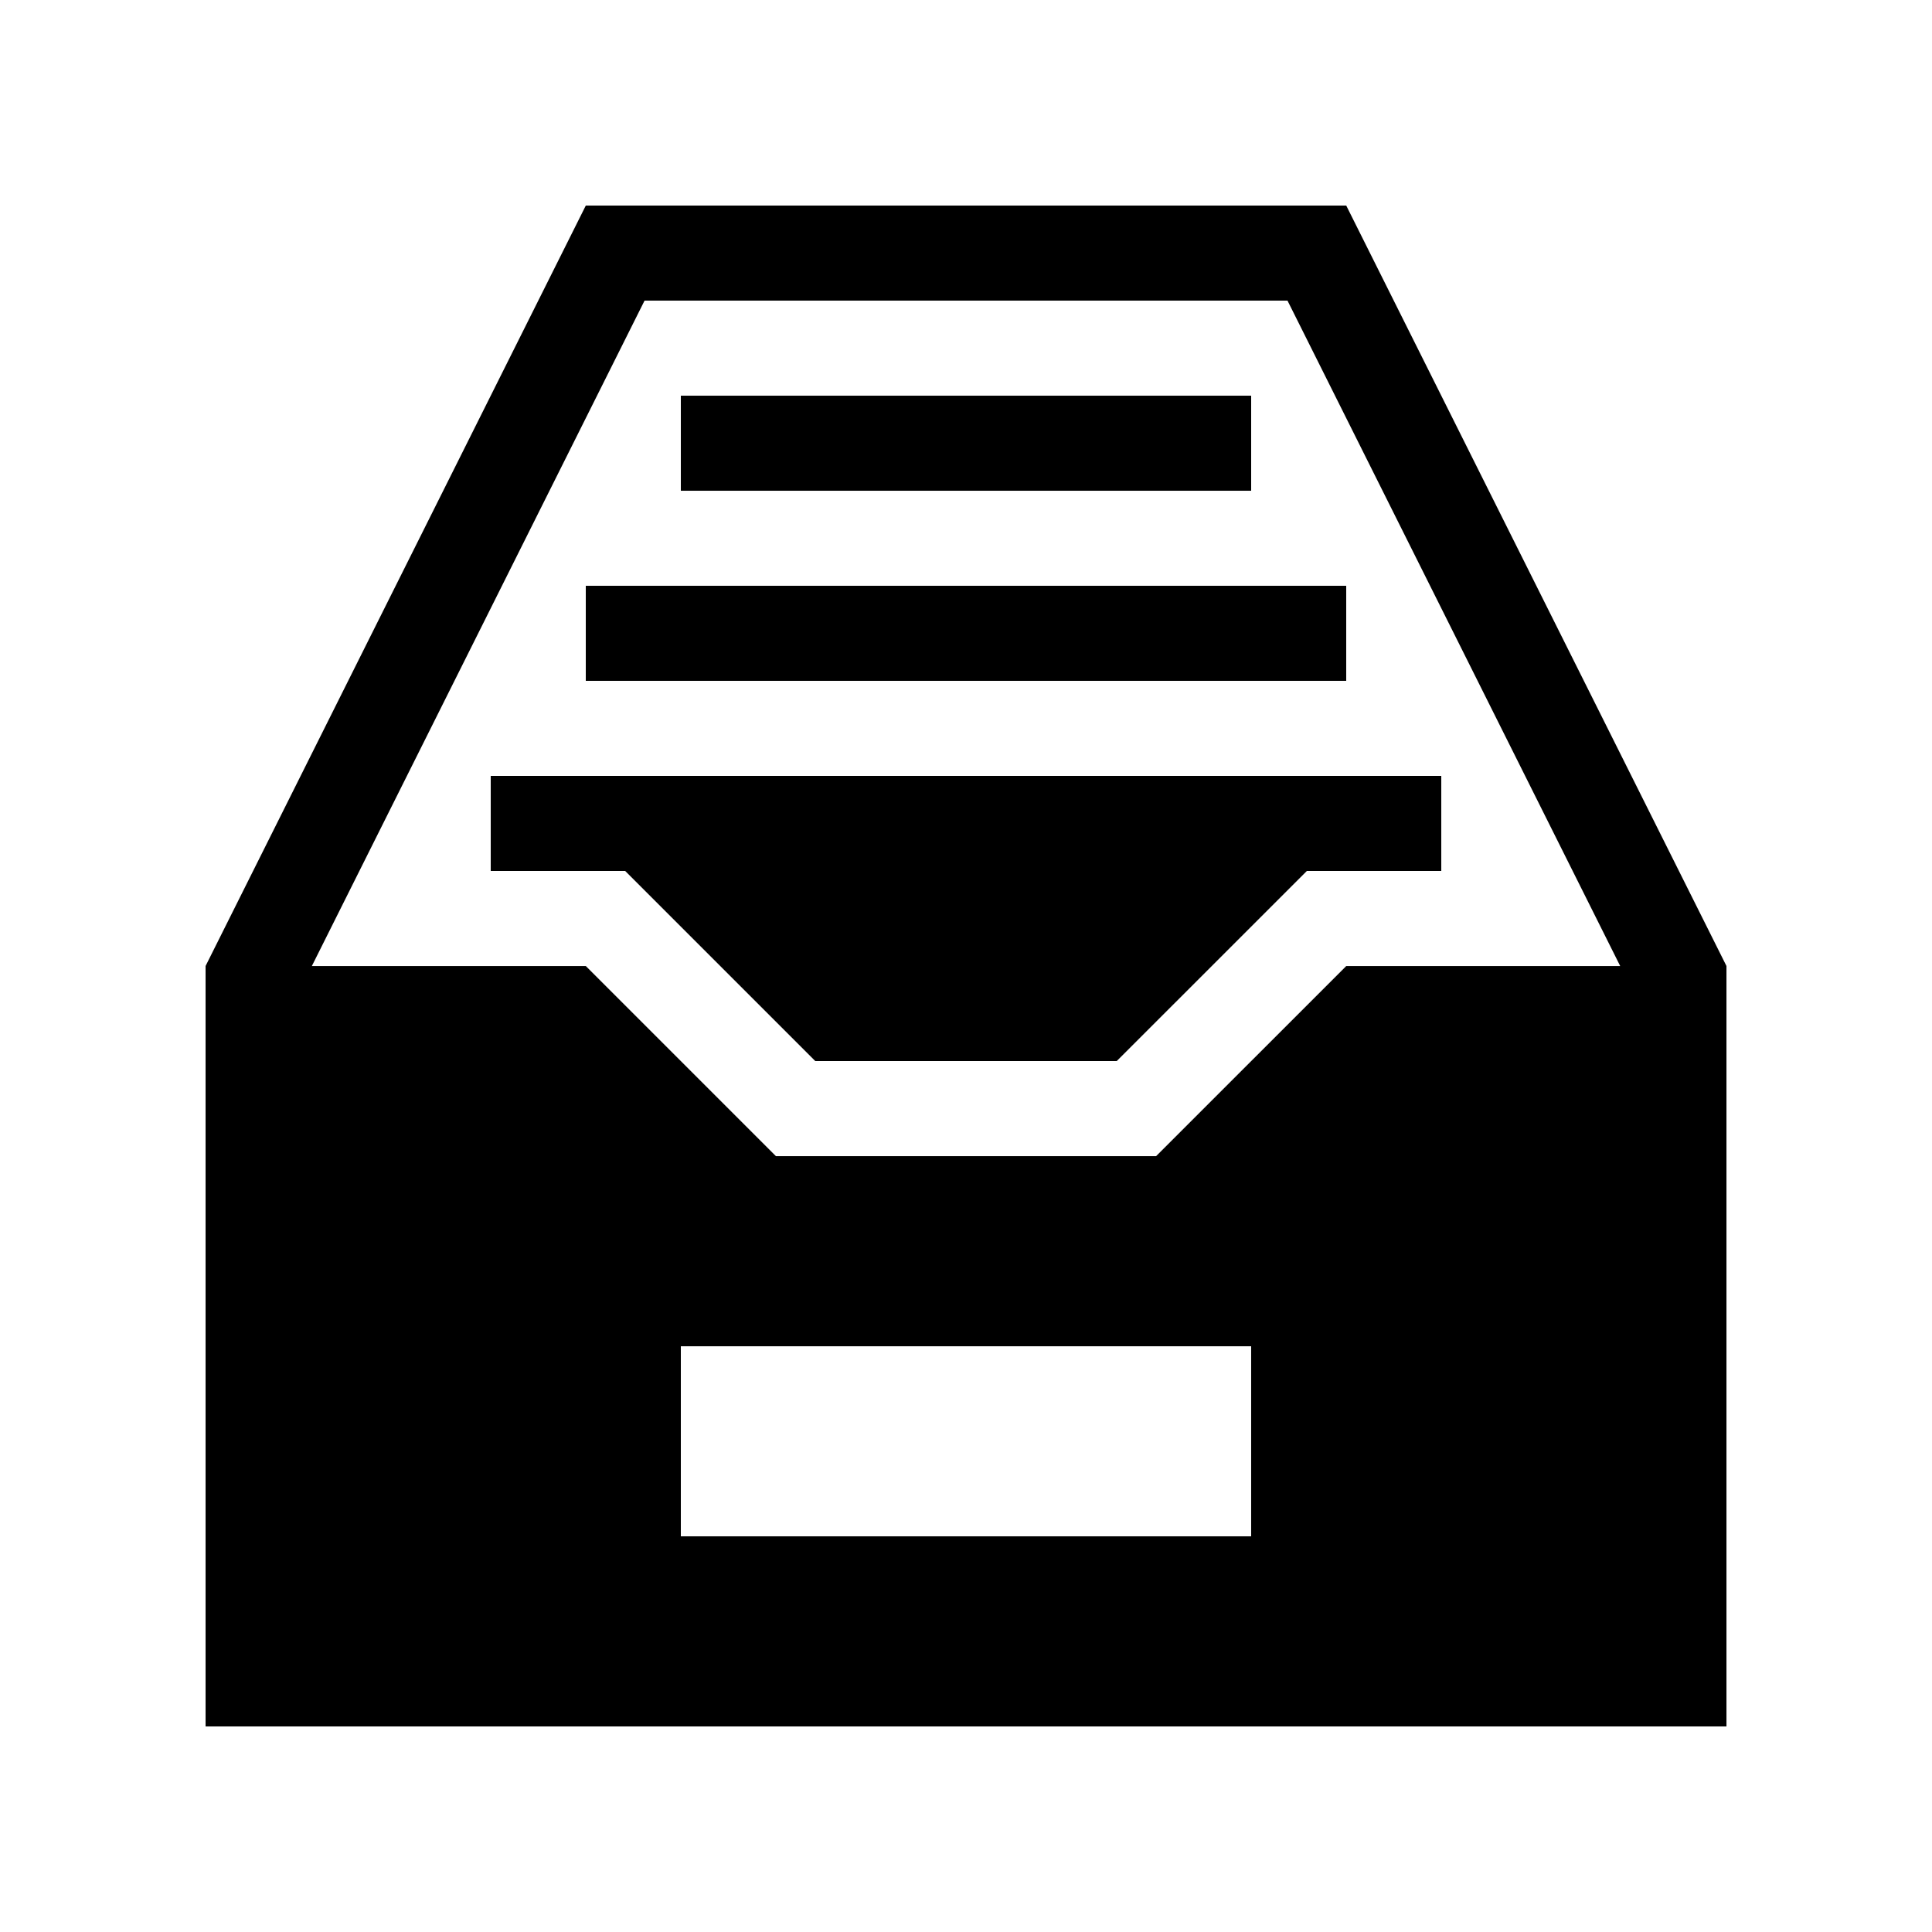
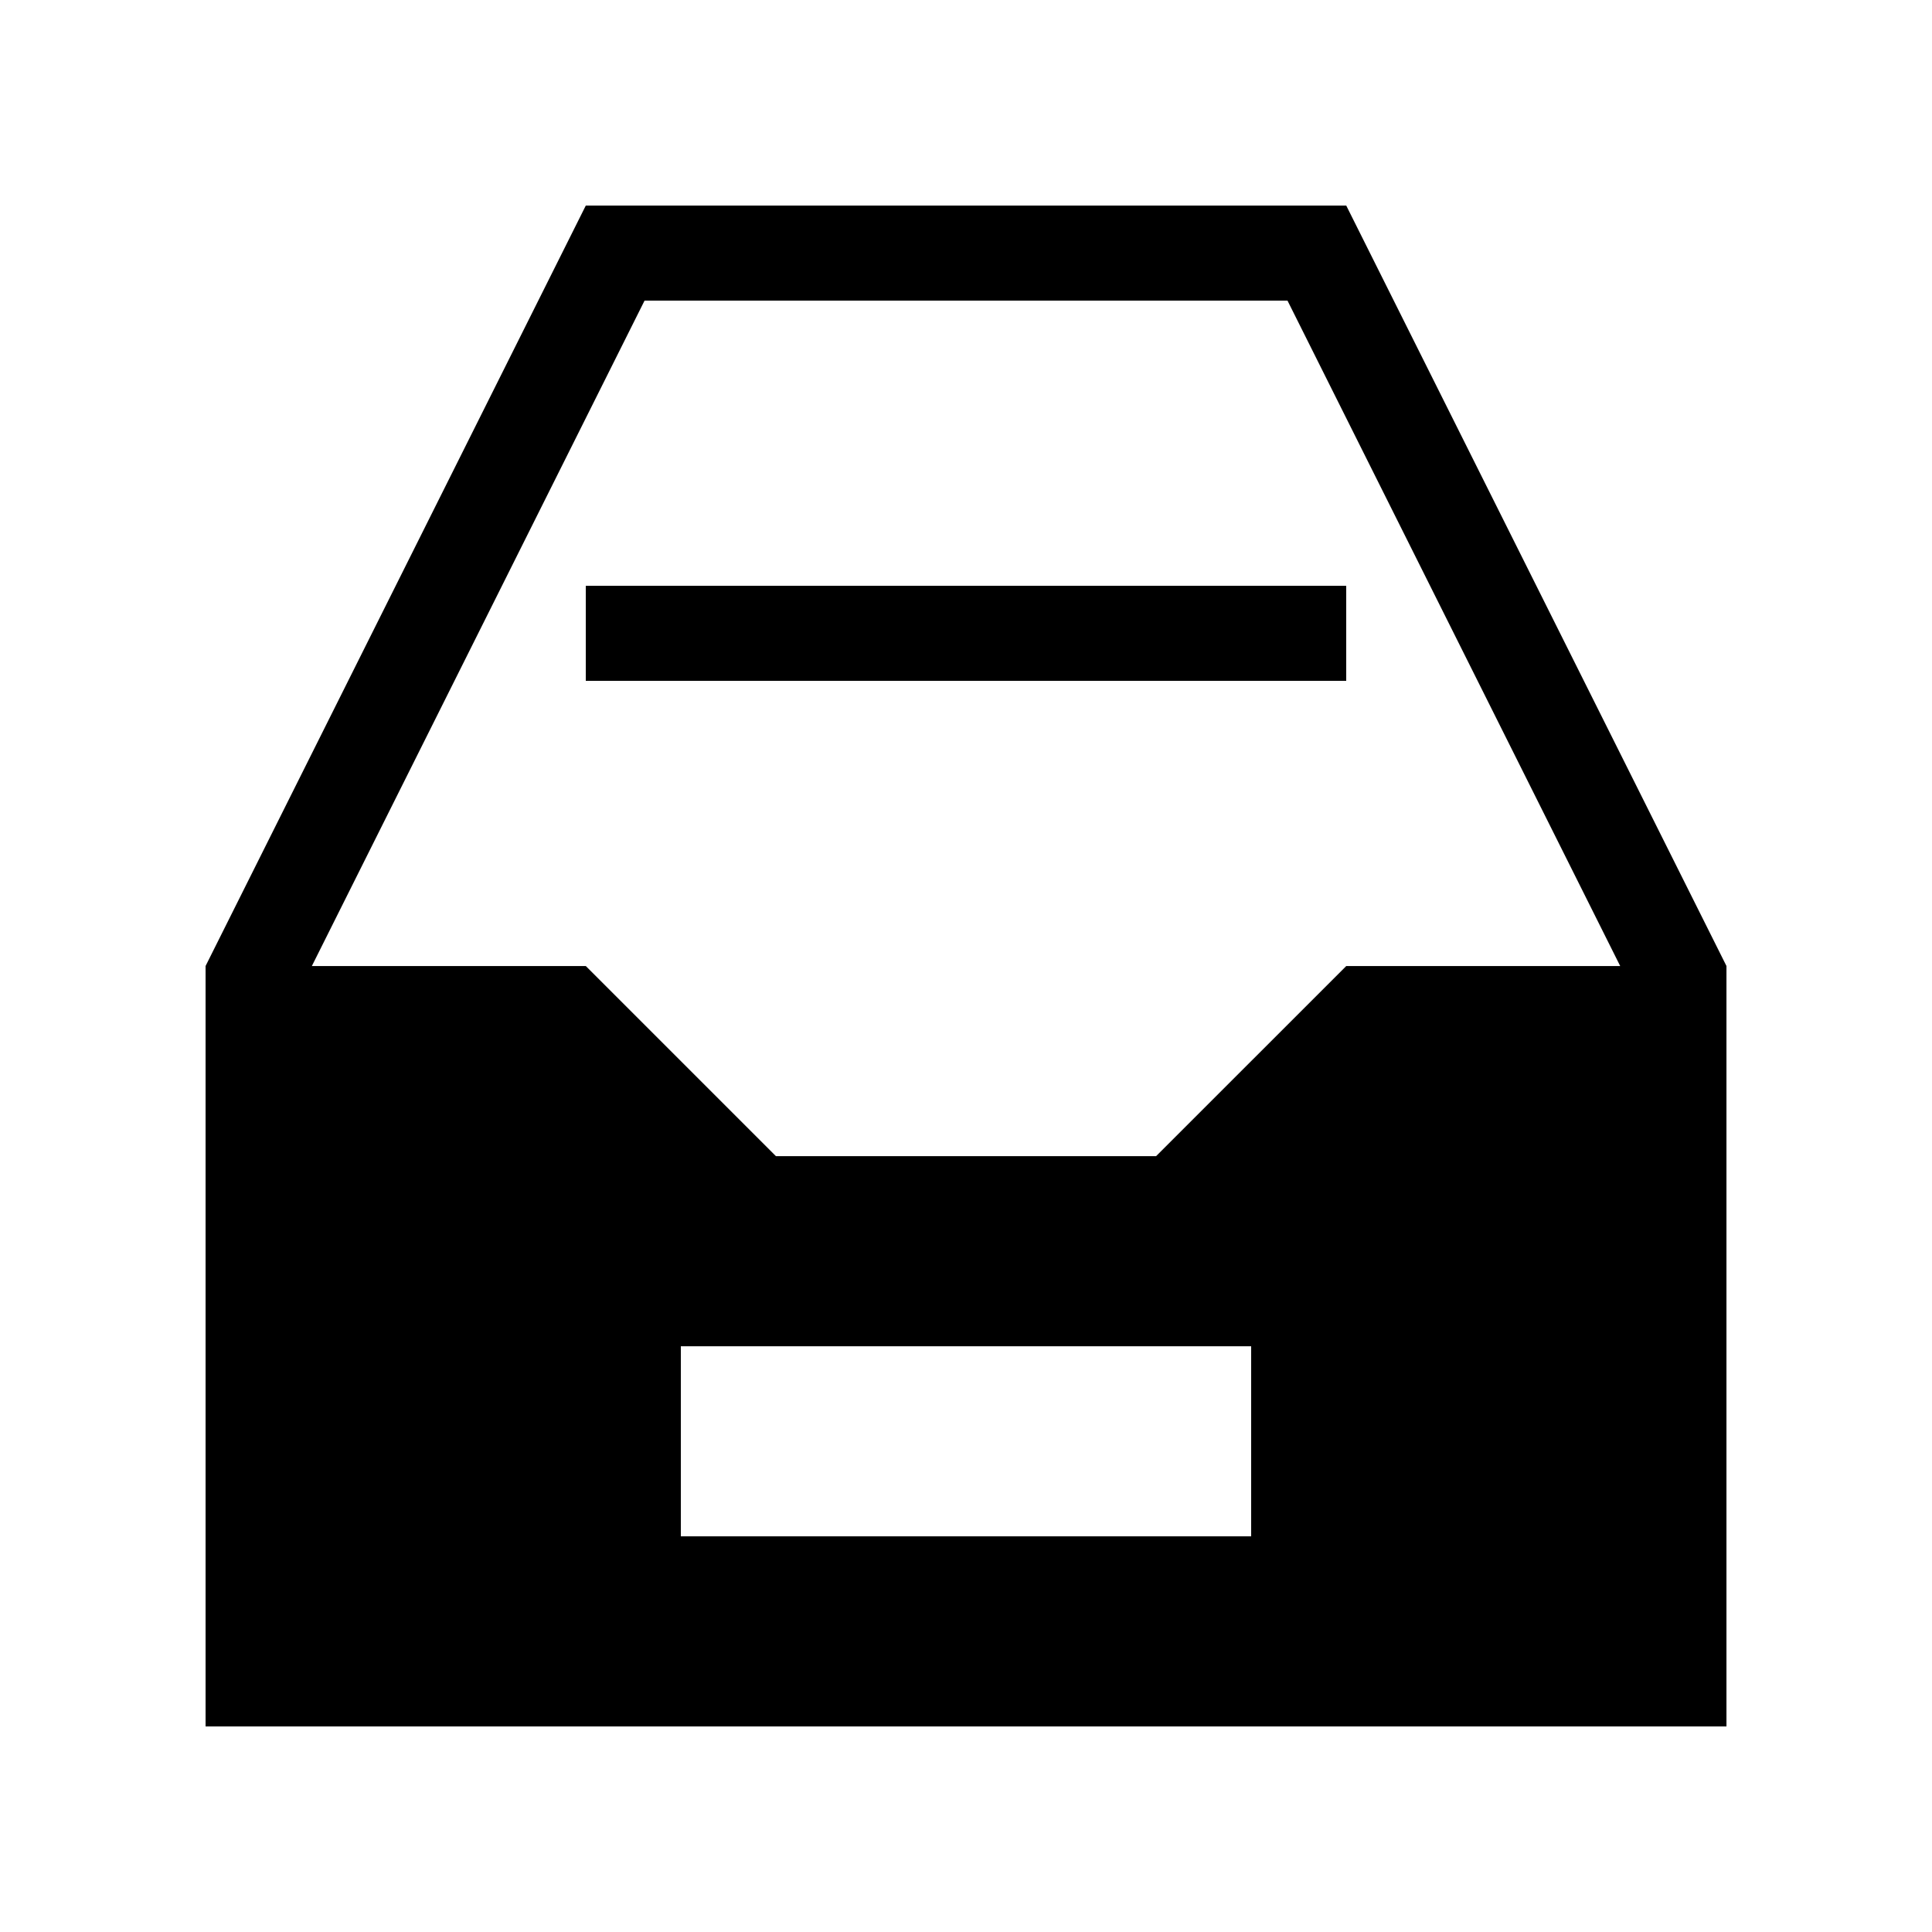
<svg xmlns="http://www.w3.org/2000/svg" fill="#000000" width="800px" height="800px" version="1.1" viewBox="144 144 512 512">
  <g>
-     <path d="m324.43 248.86h151.14v25.191h-151.14z" />
    <path d="m299.24 299.24h201.52v25.188h-201.52z" />
-     <path d="m274.05 349.62v25.191h35.625l50.379 50.379h79.895l50.383-50.379h35.621v-25.191z" />
    <path d="m299.24 198.48-100.76 201.52v201.52h403.05v-201.52l-100.76-201.52zm25.188 302.29h151.14v50.379h-151.14zm176.34-100.76-50.383 50.379h-100.76l-50.379-50.379h-72.602l88.168-176.34h170.39l88.168 176.34z" />
  </g>
</svg>